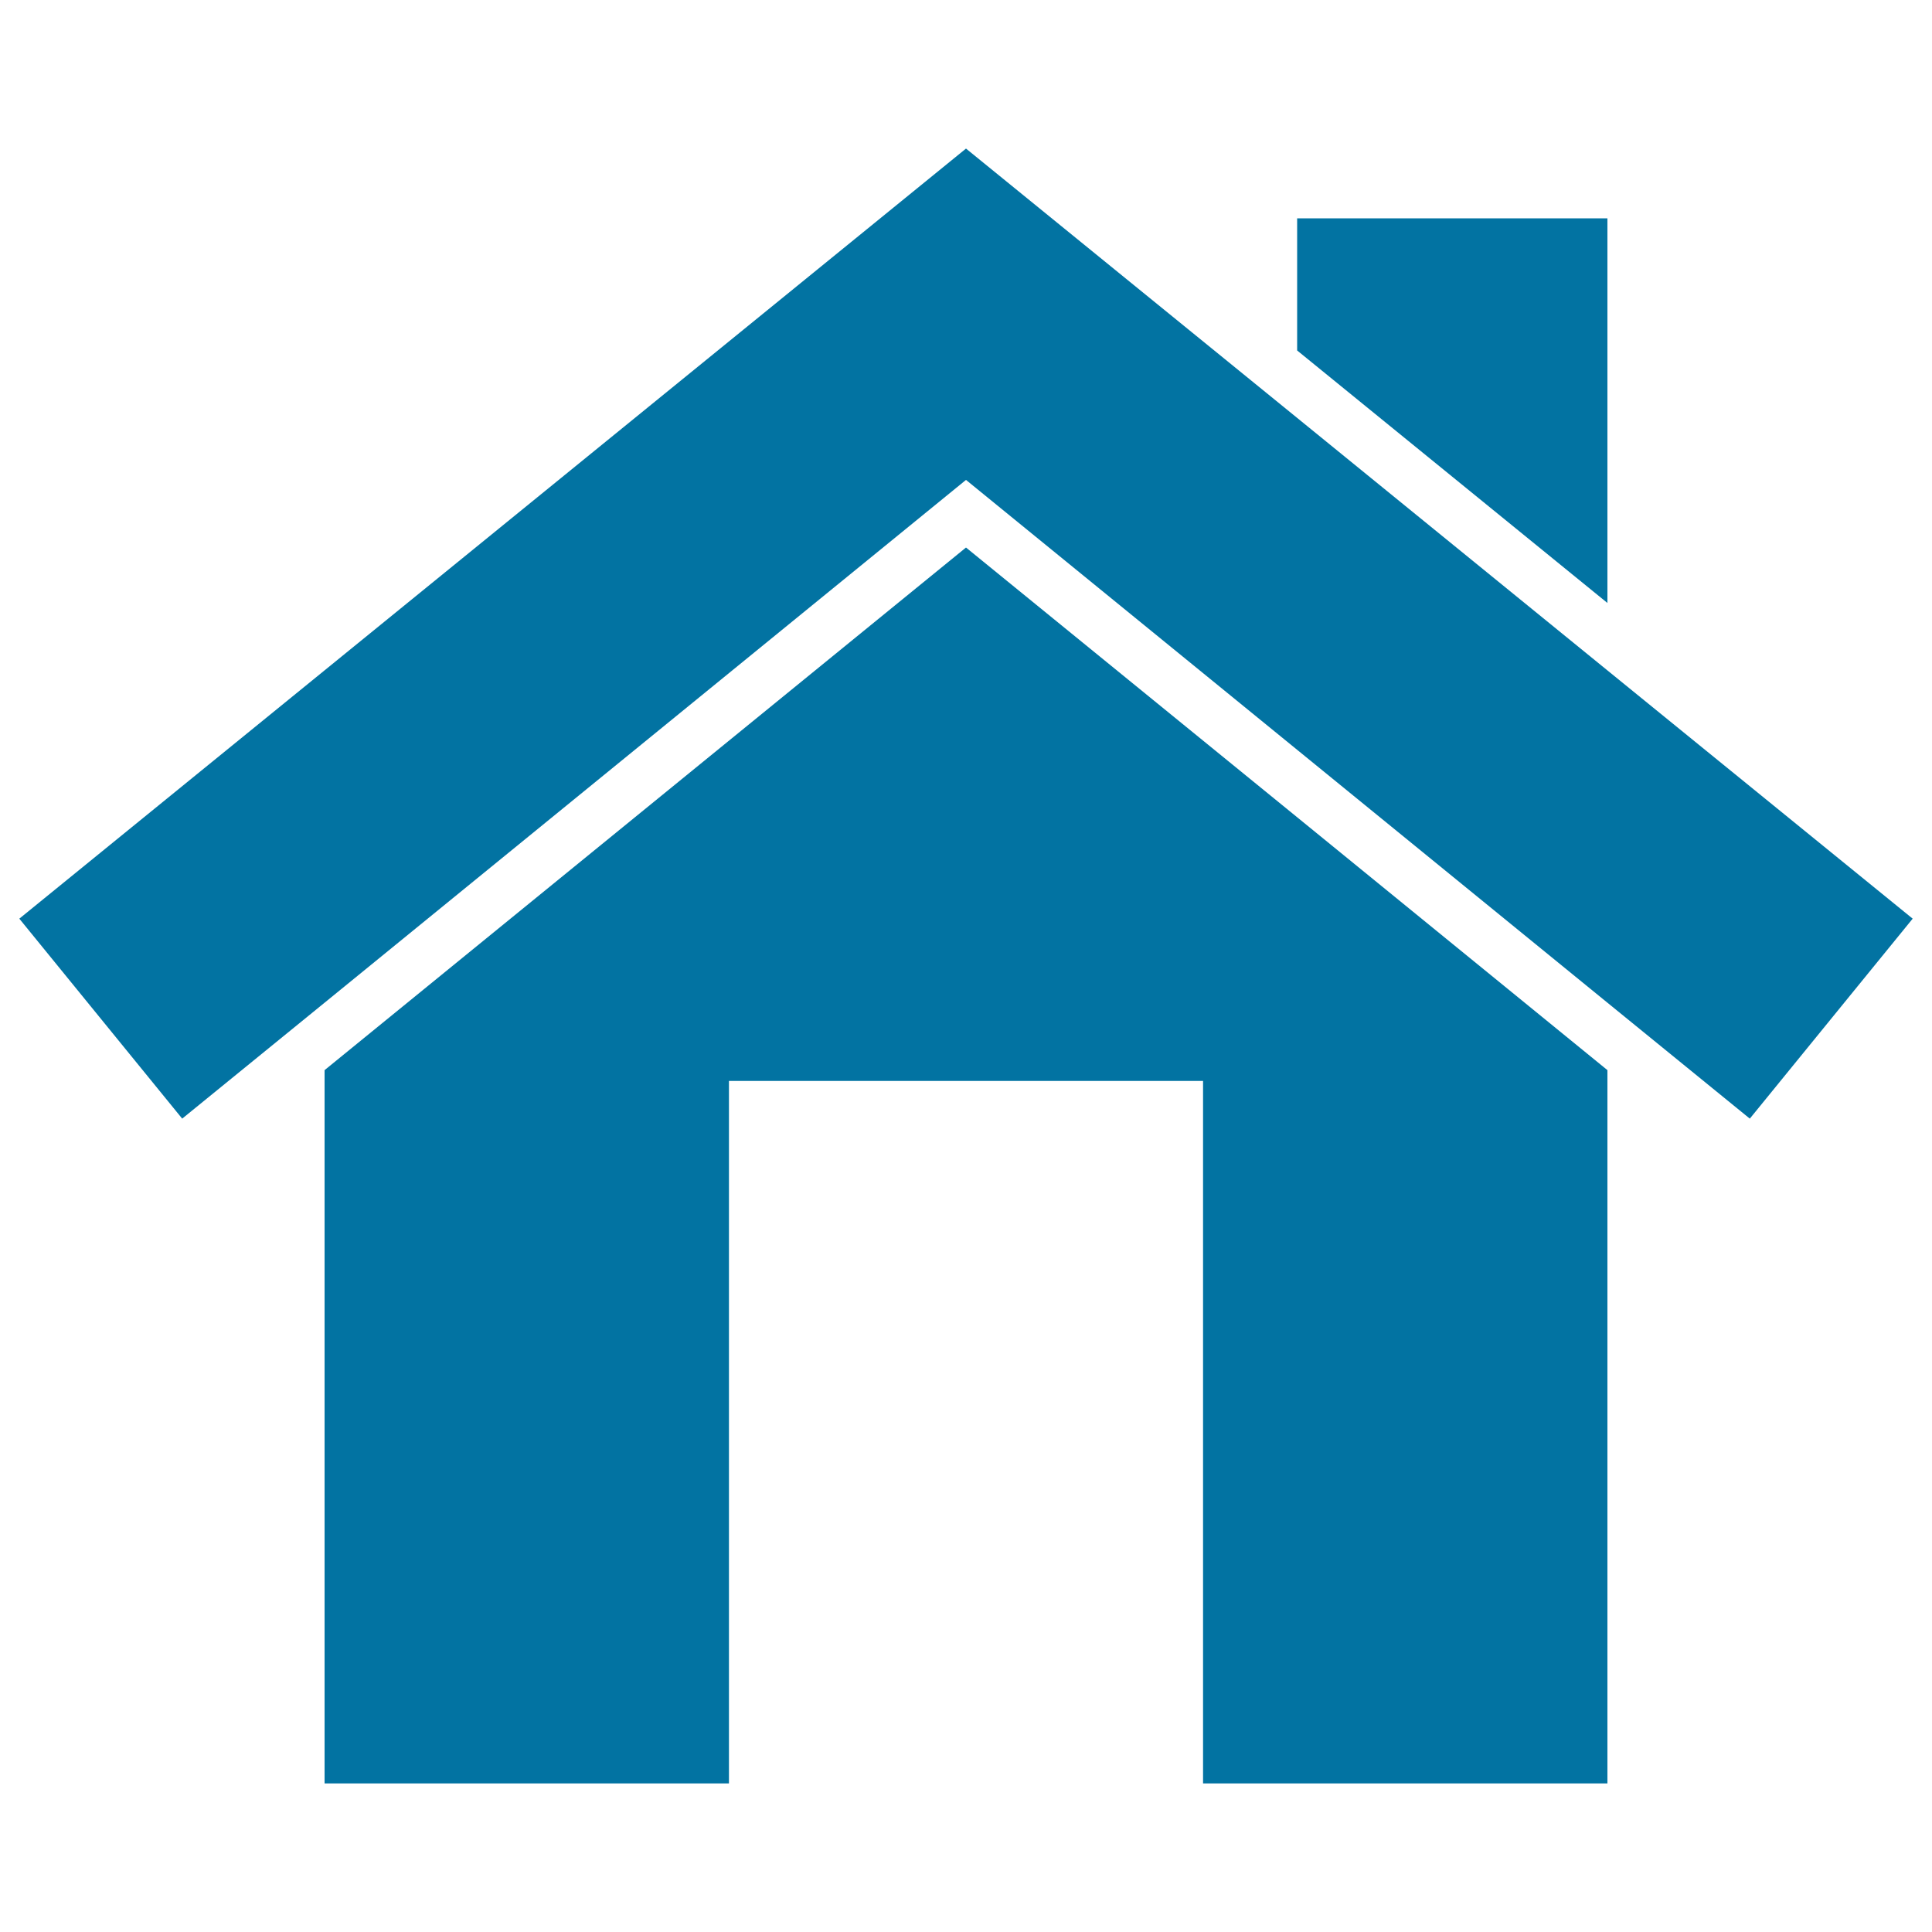
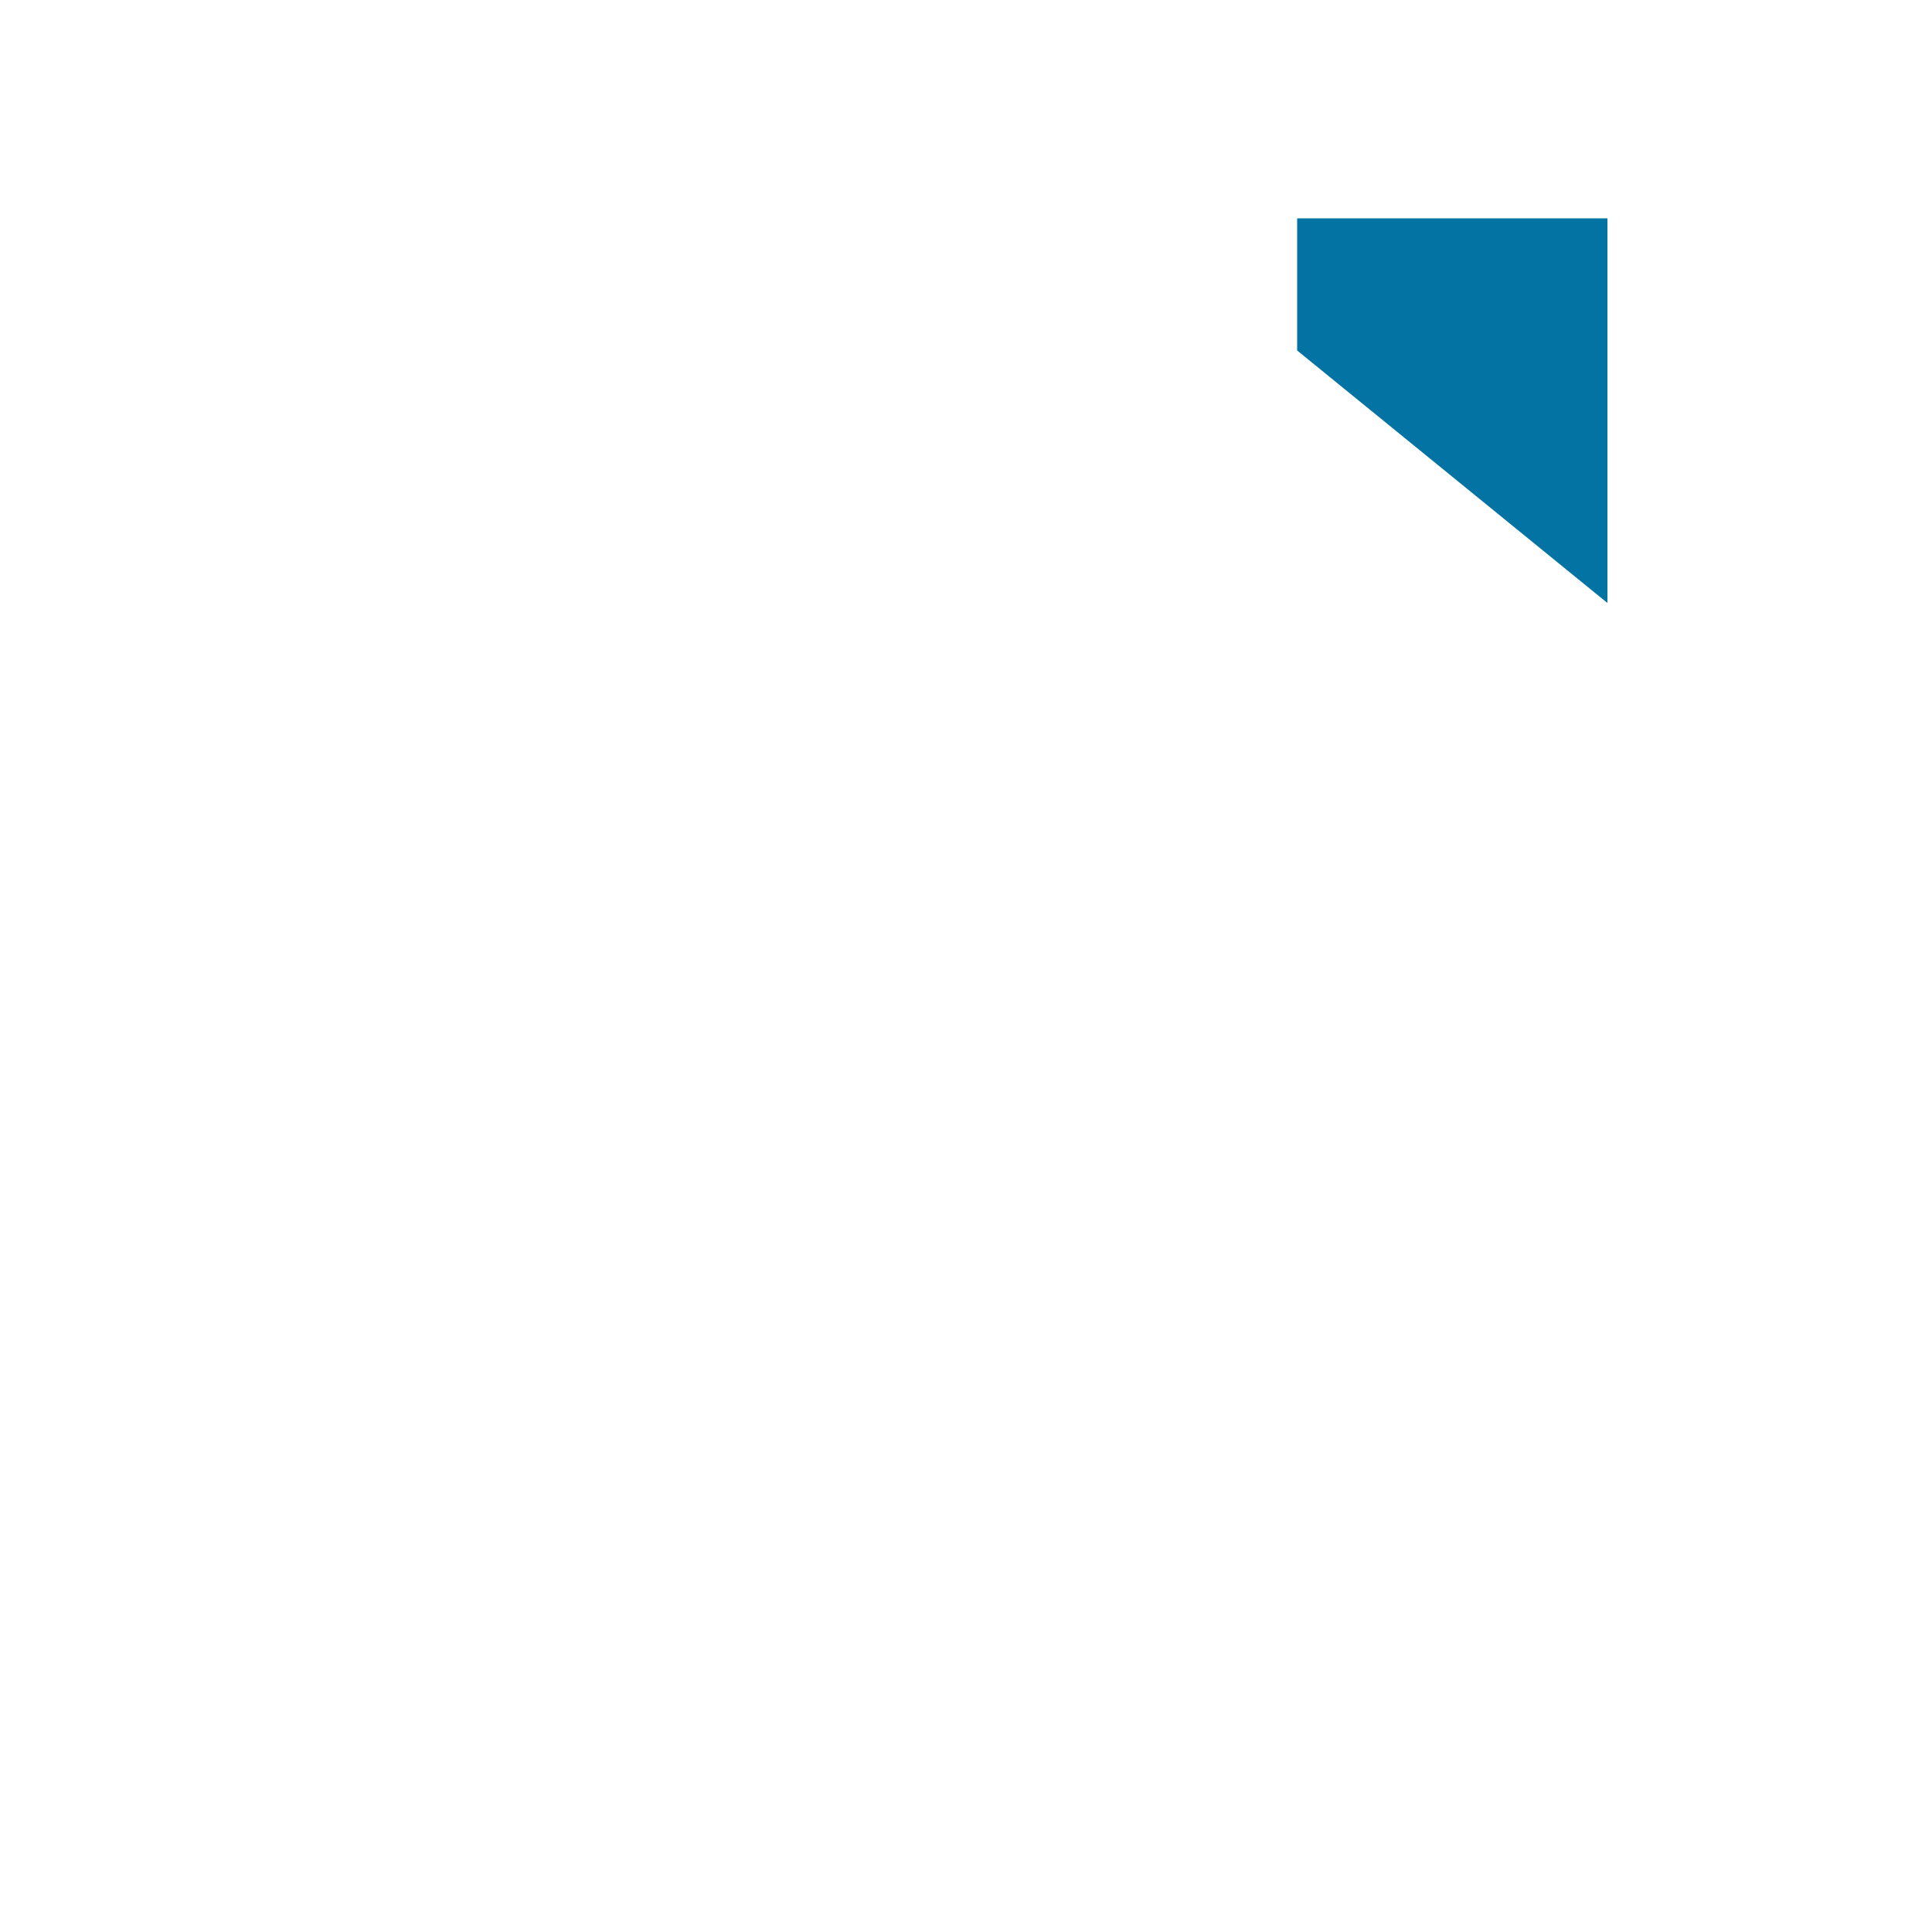
<svg xmlns="http://www.w3.org/2000/svg" viewBox="0 0 1000 1000" style="fill:#0273a2">
  <title>Home Interface Button Symbol SVG icon</title>
  <g>
    <g>
      <polygon points="832,113 671.4,113 671.4,181.4 832,312.1 " />
-       <polygon points="832,621.8 832,553.9 671.4,423 500,283.4 168,553.9 168,923.1 377.3,923.1 377.3,559.5 622.7,559.5 622.7,923.1 832,923.1 " />
-       <polygon points="168,519 500,248.4 671.4,388.1 832,519 905.7,579 990,475.5 832,347 671.4,216.3 500,76.9 10,475.5 94.3,579 " />
    </g>
  </g>
</svg>